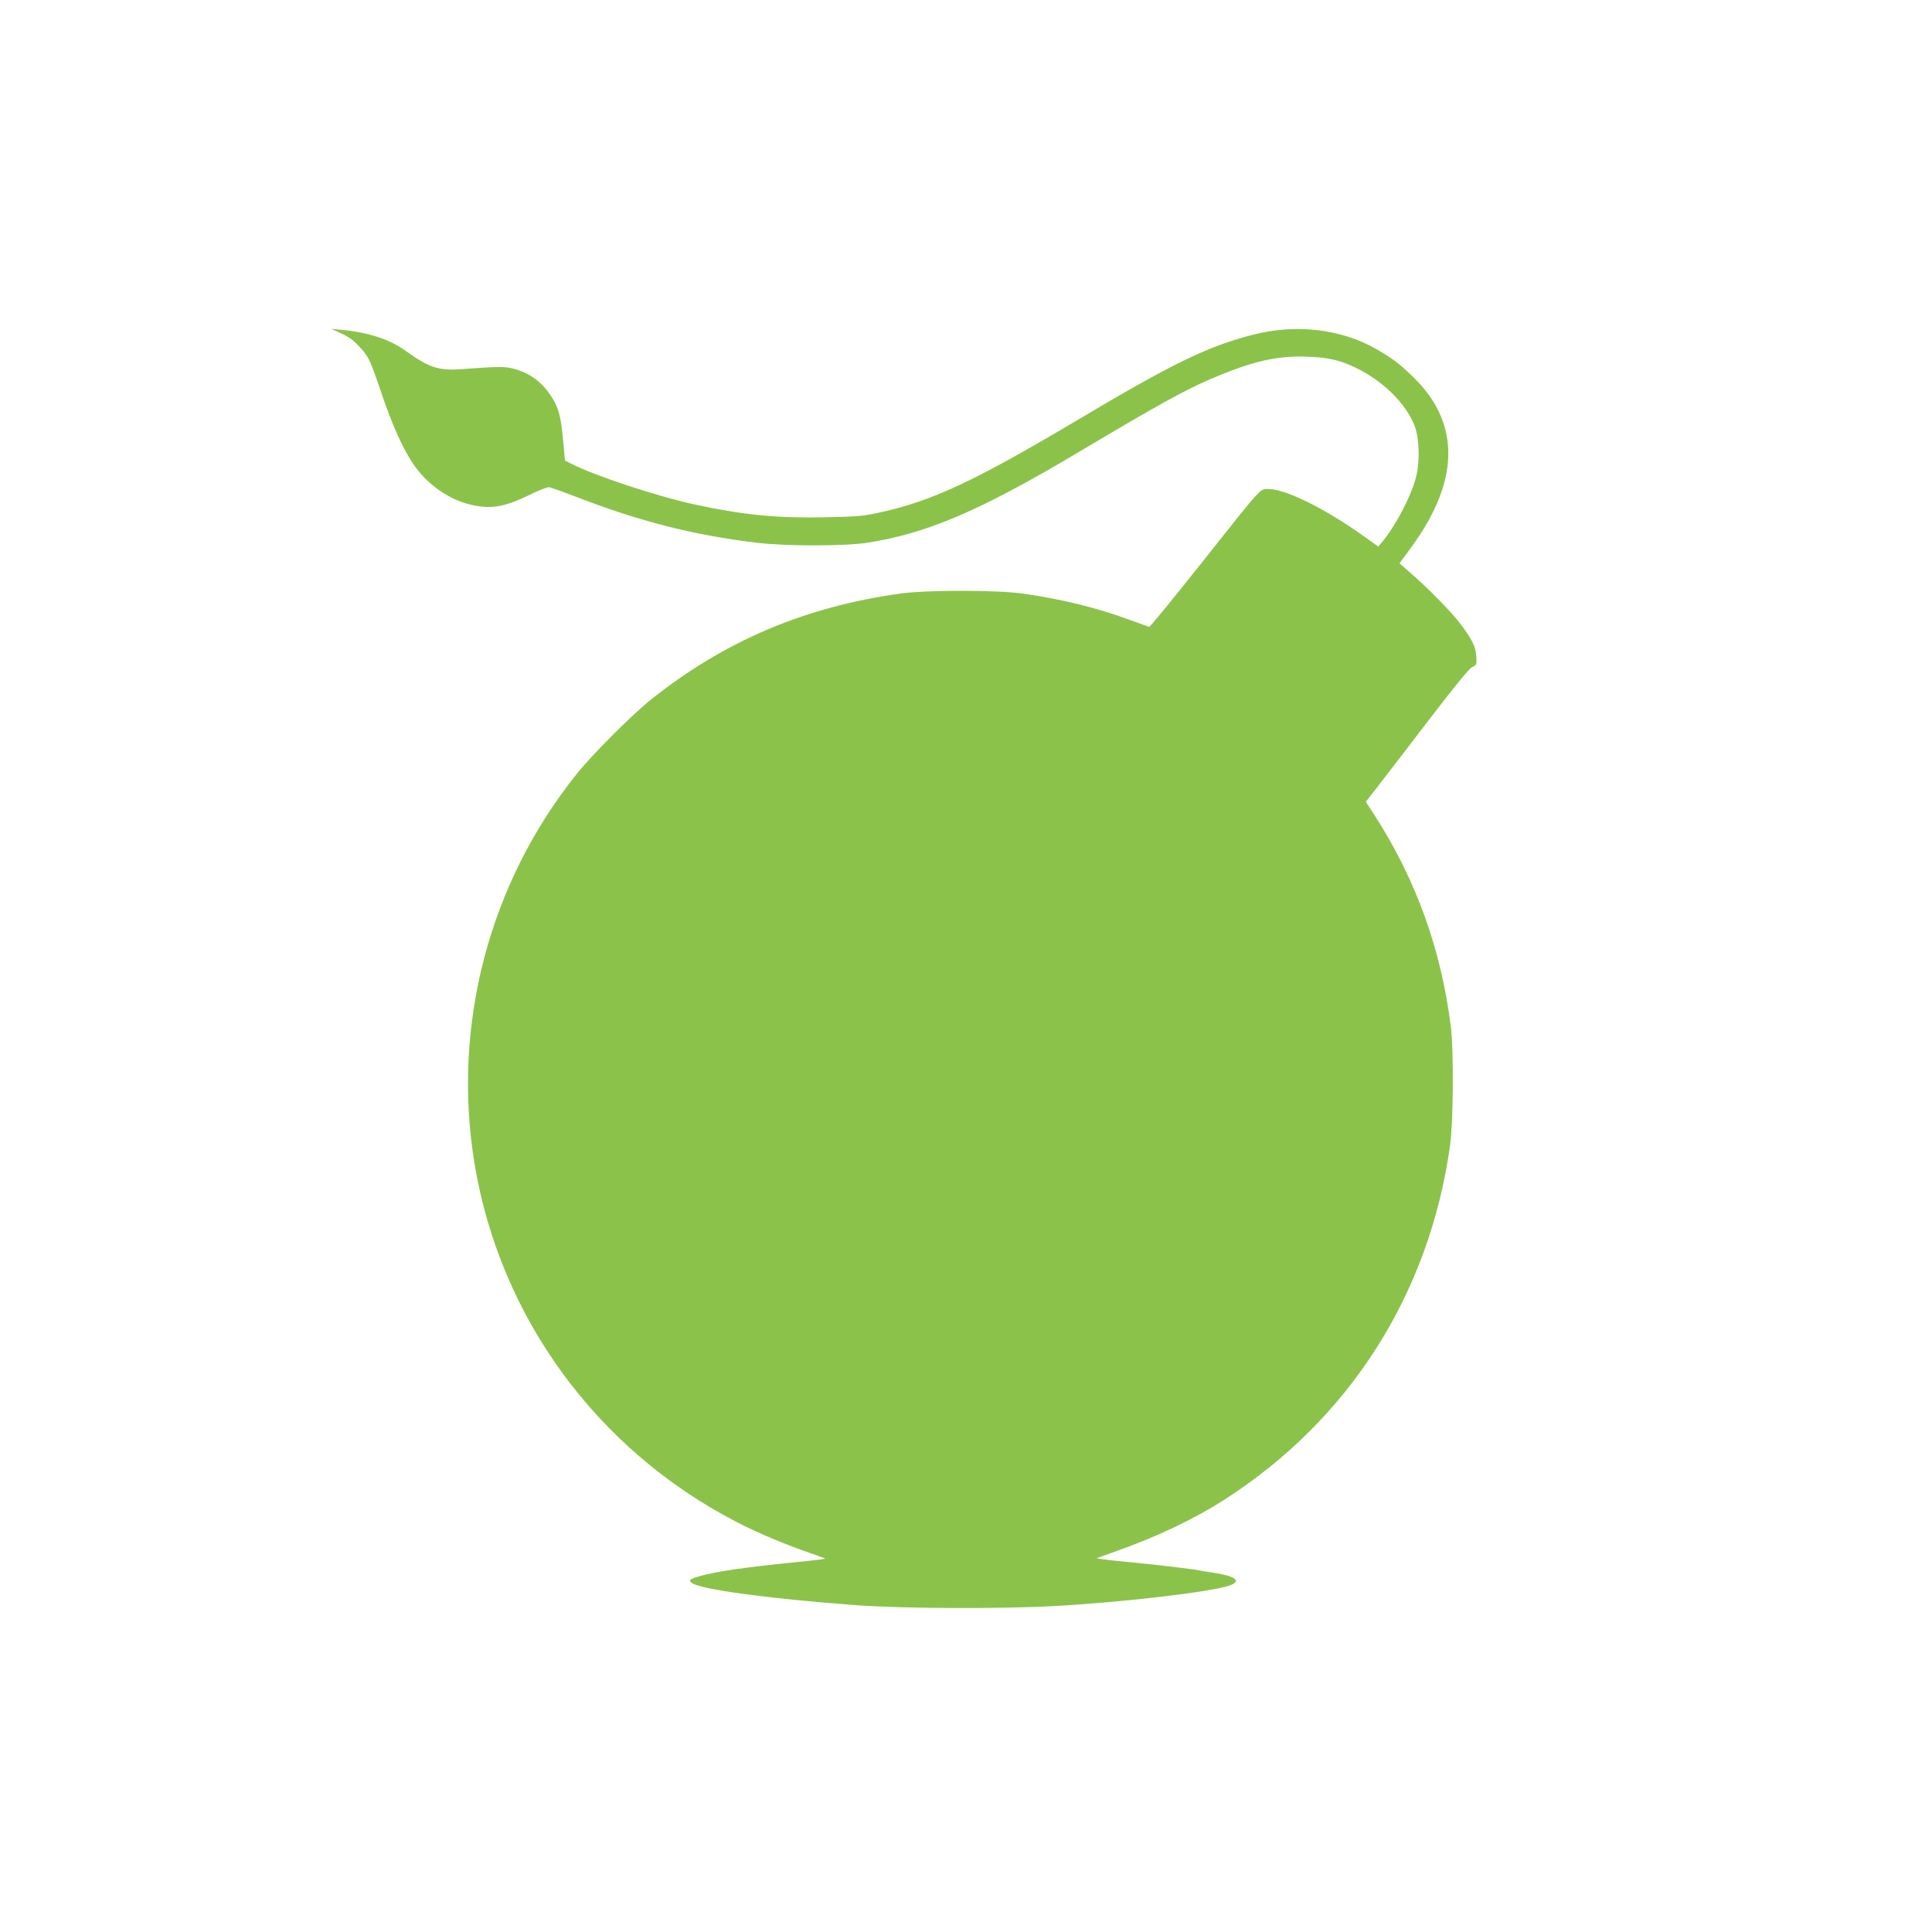
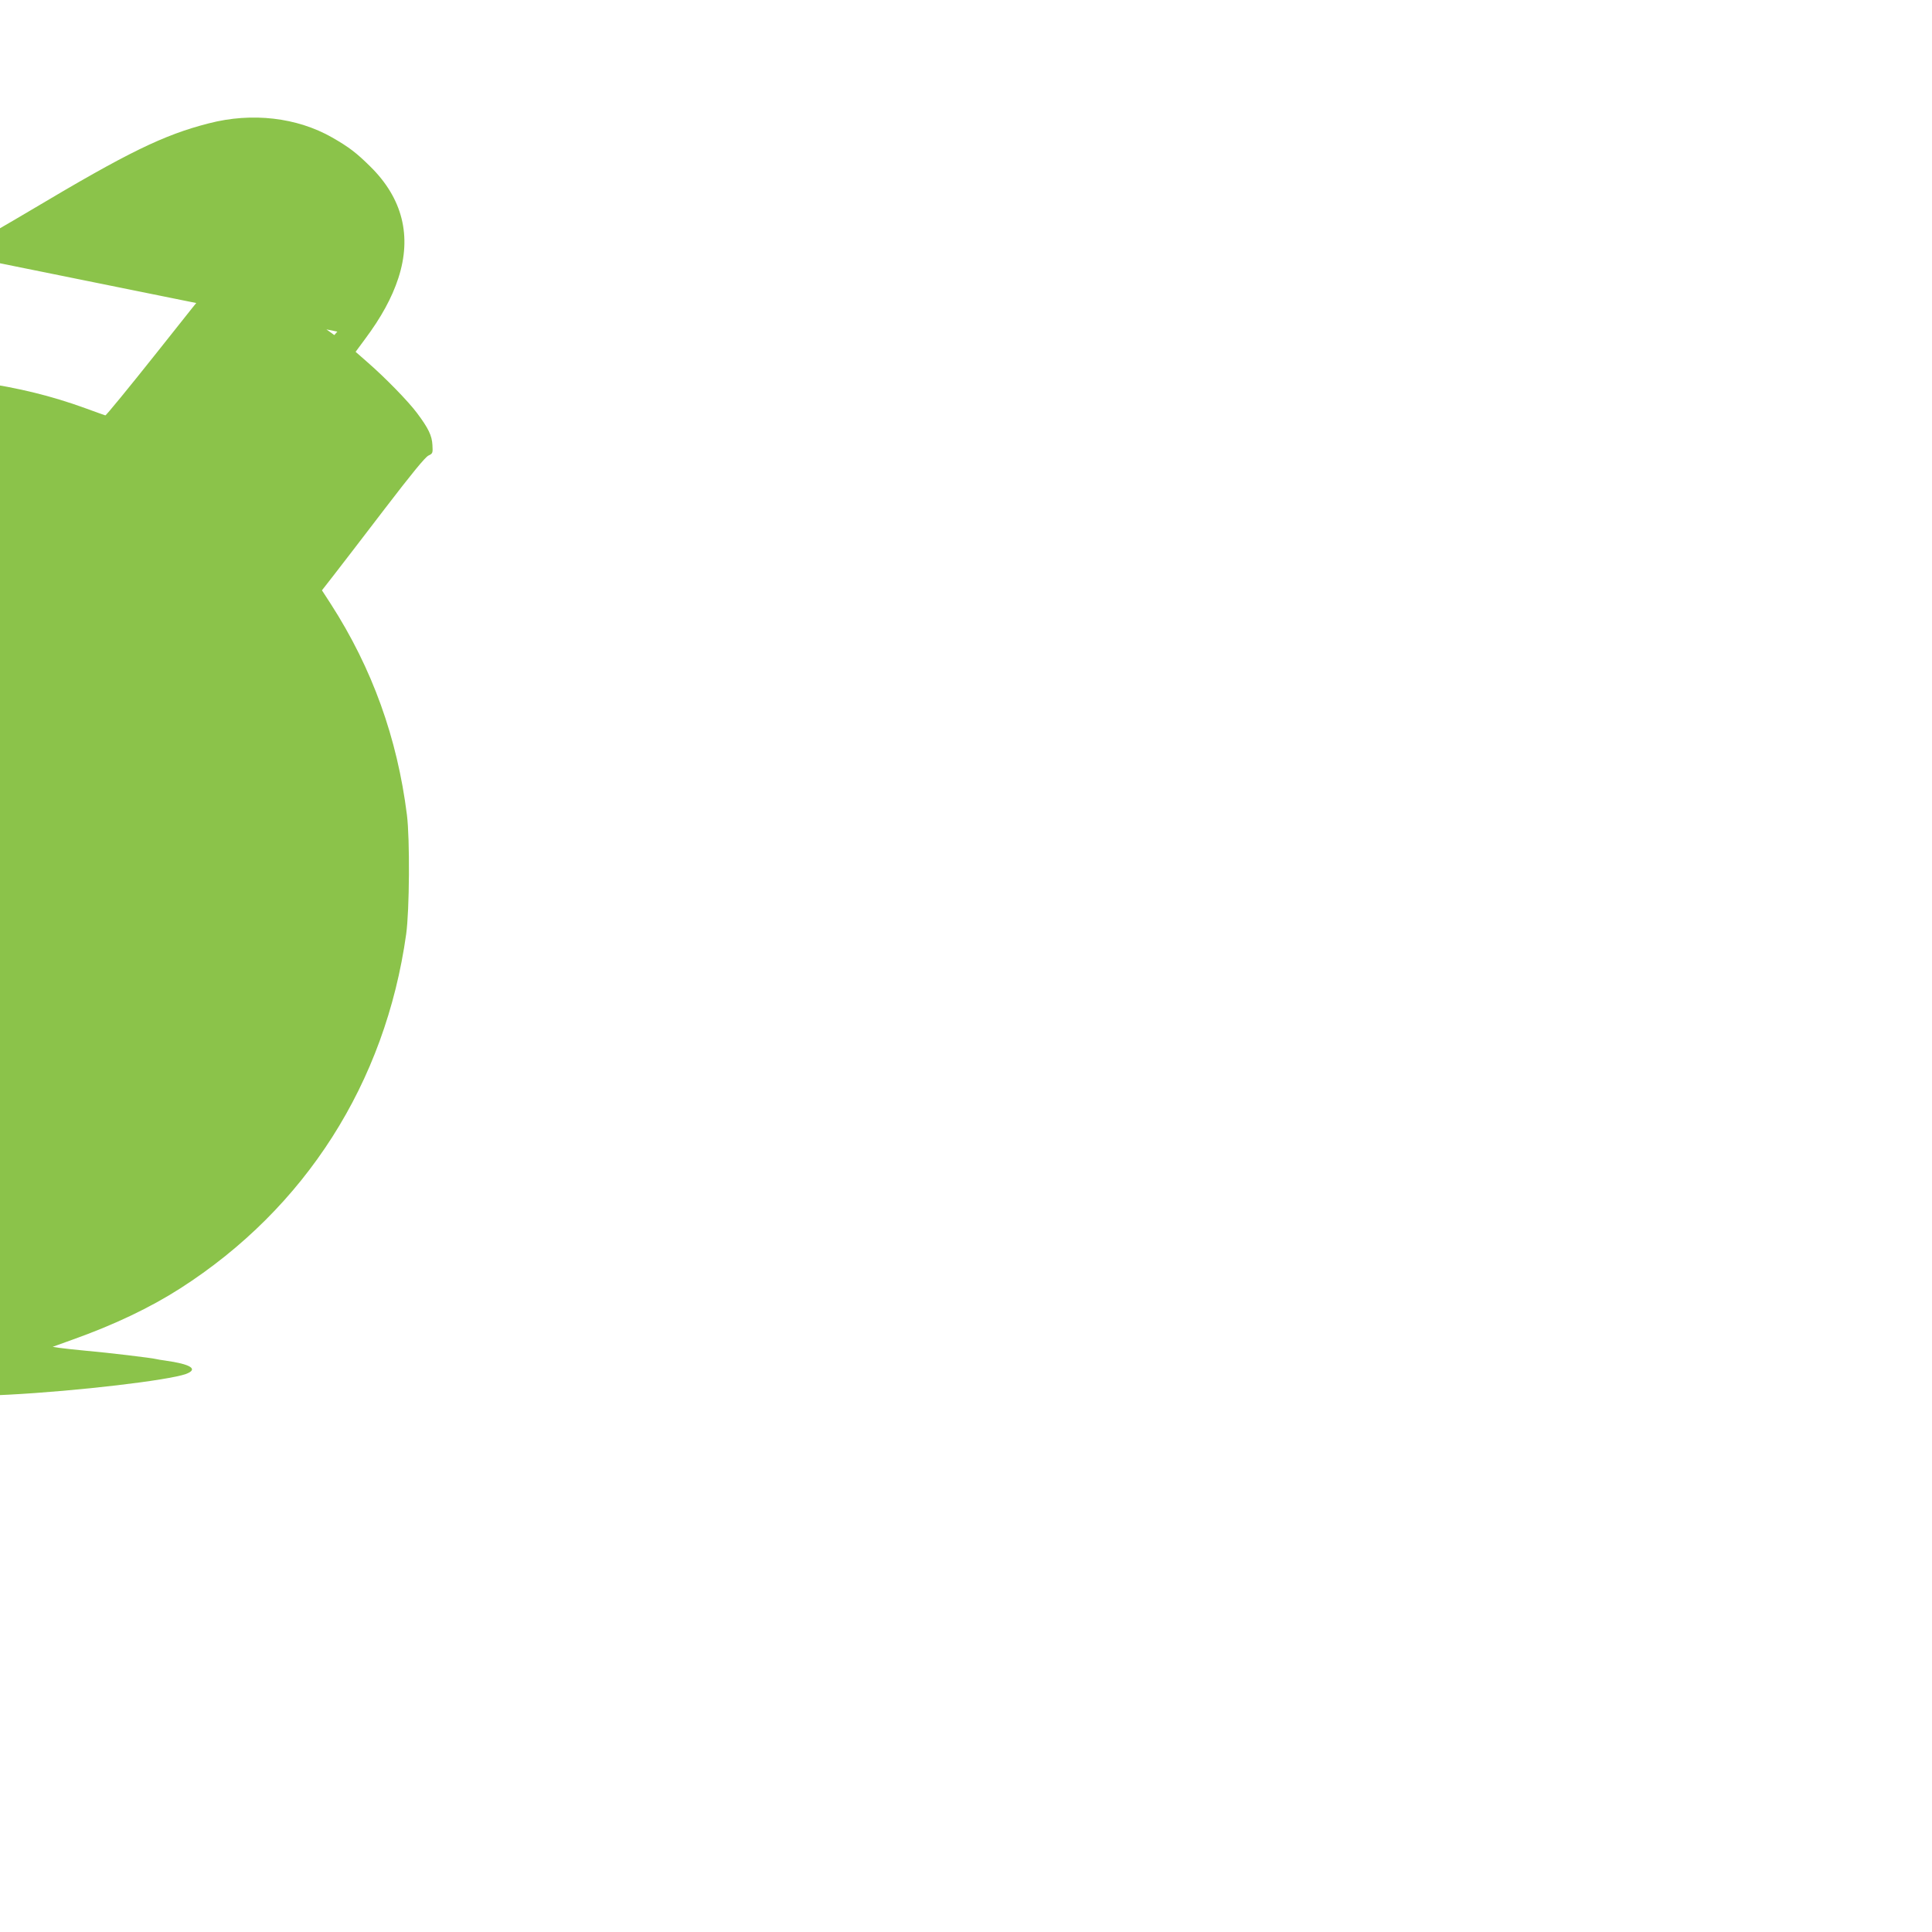
<svg xmlns="http://www.w3.org/2000/svg" version="1.0" width="1280pt" height="1280pt" viewBox="0 0 1280 1280" preserveAspectRatio="xMidYMid meet">
  <g transform="translate(0,1280) scale(0.1,-0.1)" fill="#8bc34a" stroke="none">
-     <path d="M2235 10603 c75 -34 101 -51 147 -101 61 -65 69 -83 144 -303 70 -209 140 -365 209 -469 91 -136 235 -239 385 -274 132 -31 222 -16 390 66 58 29 115 51 128 50 12 -2 86 -28 164 -58 433 -168 789 -259 1213 -310 193 -23 579 -23 730 0 394 61 744 210 1385 591 543 323 714 418 896 496 269 115 433 153 629 146 141 -5 214 -21 314 -67 188 -88 344 -239 403 -391 30 -77 36 -223 13 -325 -27 -125 -138 -340 -234 -452 l-20 -23 -92 66 c-256 184 -521 315 -634 315 -59 0 -34 28 -451 -498 -182 -229 -335 -416 -340 -415 -5 1 -65 23 -134 48 -220 80 -442 135 -701 172 -177 25 -643 25 -819 0 -630 -89 -1155 -312 -1640 -696 -126 -99 -396 -369 -501 -501 -581 -725 -827 -1671 -674 -2586 170 -1015 809 -1887 1730 -2365 137 -72 335 -155 497 -210 54 -18 96 -34 94 -36 -2 -2 -91 -13 -197 -23 -349 -35 -541 -64 -646 -96 -55 -17 -62 -25 -40 -41 53 -43 520 -106 1092 -148 297 -22 950 -25 1300 -6 456 24 1056 95 1173 137 85 32 33 65 -138 89 -25 3 -52 8 -60 10 -25 7 -325 43 -465 55 -71 7 -150 15 -175 19 l-45 7 133 48 c275 98 514 212 712 339 829 531 1359 1362 1497 2347 22 158 25 631 5 790 -64 510 -230 971 -504 1397 l-59 91 78 100 c43 55 195 253 338 440 177 231 269 344 290 353 28 13 29 17 26 69 -3 63 -27 112 -101 211 -57 77 -210 234 -327 336 l-81 71 62 84 c107 143 179 275 221 404 91 279 28 530 -187 741 -91 90 -141 128 -251 191 -233 133 -531 168 -817 94 -301 -77 -534 -191 -1177 -574 -671 -398 -951 -529 -1298 -604 -104 -23 -151 -27 -352 -31 -321 -7 -539 14 -863 83 -258 56 -665 190 -830 274 l-37 19 -12 133 c-16 166 -30 219 -82 297 -64 97 -148 155 -258 181 -52 12 -94 12 -337 -6 -146 -11 -214 12 -361 118 -110 80 -251 126 -433 143 l-65 6 40 -18z" />
+     <path d="M2235 10603 l-20 -23 -92 66 c-256 184 -521 315 -634 315 -59 0 -34 28 -451 -498 -182 -229 -335 -416 -340 -415 -5 1 -65 23 -134 48 -220 80 -442 135 -701 172 -177 25 -643 25 -819 0 -630 -89 -1155 -312 -1640 -696 -126 -99 -396 -369 -501 -501 -581 -725 -827 -1671 -674 -2586 170 -1015 809 -1887 1730 -2365 137 -72 335 -155 497 -210 54 -18 96 -34 94 -36 -2 -2 -91 -13 -197 -23 -349 -35 -541 -64 -646 -96 -55 -17 -62 -25 -40 -41 53 -43 520 -106 1092 -148 297 -22 950 -25 1300 -6 456 24 1056 95 1173 137 85 32 33 65 -138 89 -25 3 -52 8 -60 10 -25 7 -325 43 -465 55 -71 7 -150 15 -175 19 l-45 7 133 48 c275 98 514 212 712 339 829 531 1359 1362 1497 2347 22 158 25 631 5 790 -64 510 -230 971 -504 1397 l-59 91 78 100 c43 55 195 253 338 440 177 231 269 344 290 353 28 13 29 17 26 69 -3 63 -27 112 -101 211 -57 77 -210 234 -327 336 l-81 71 62 84 c107 143 179 275 221 404 91 279 28 530 -187 741 -91 90 -141 128 -251 191 -233 133 -531 168 -817 94 -301 -77 -534 -191 -1177 -574 -671 -398 -951 -529 -1298 -604 -104 -23 -151 -27 -352 -31 -321 -7 -539 14 -863 83 -258 56 -665 190 -830 274 l-37 19 -12 133 c-16 166 -30 219 -82 297 -64 97 -148 155 -258 181 -52 12 -94 12 -337 -6 -146 -11 -214 12 -361 118 -110 80 -251 126 -433 143 l-65 6 40 -18z" />
  </g>
</svg>